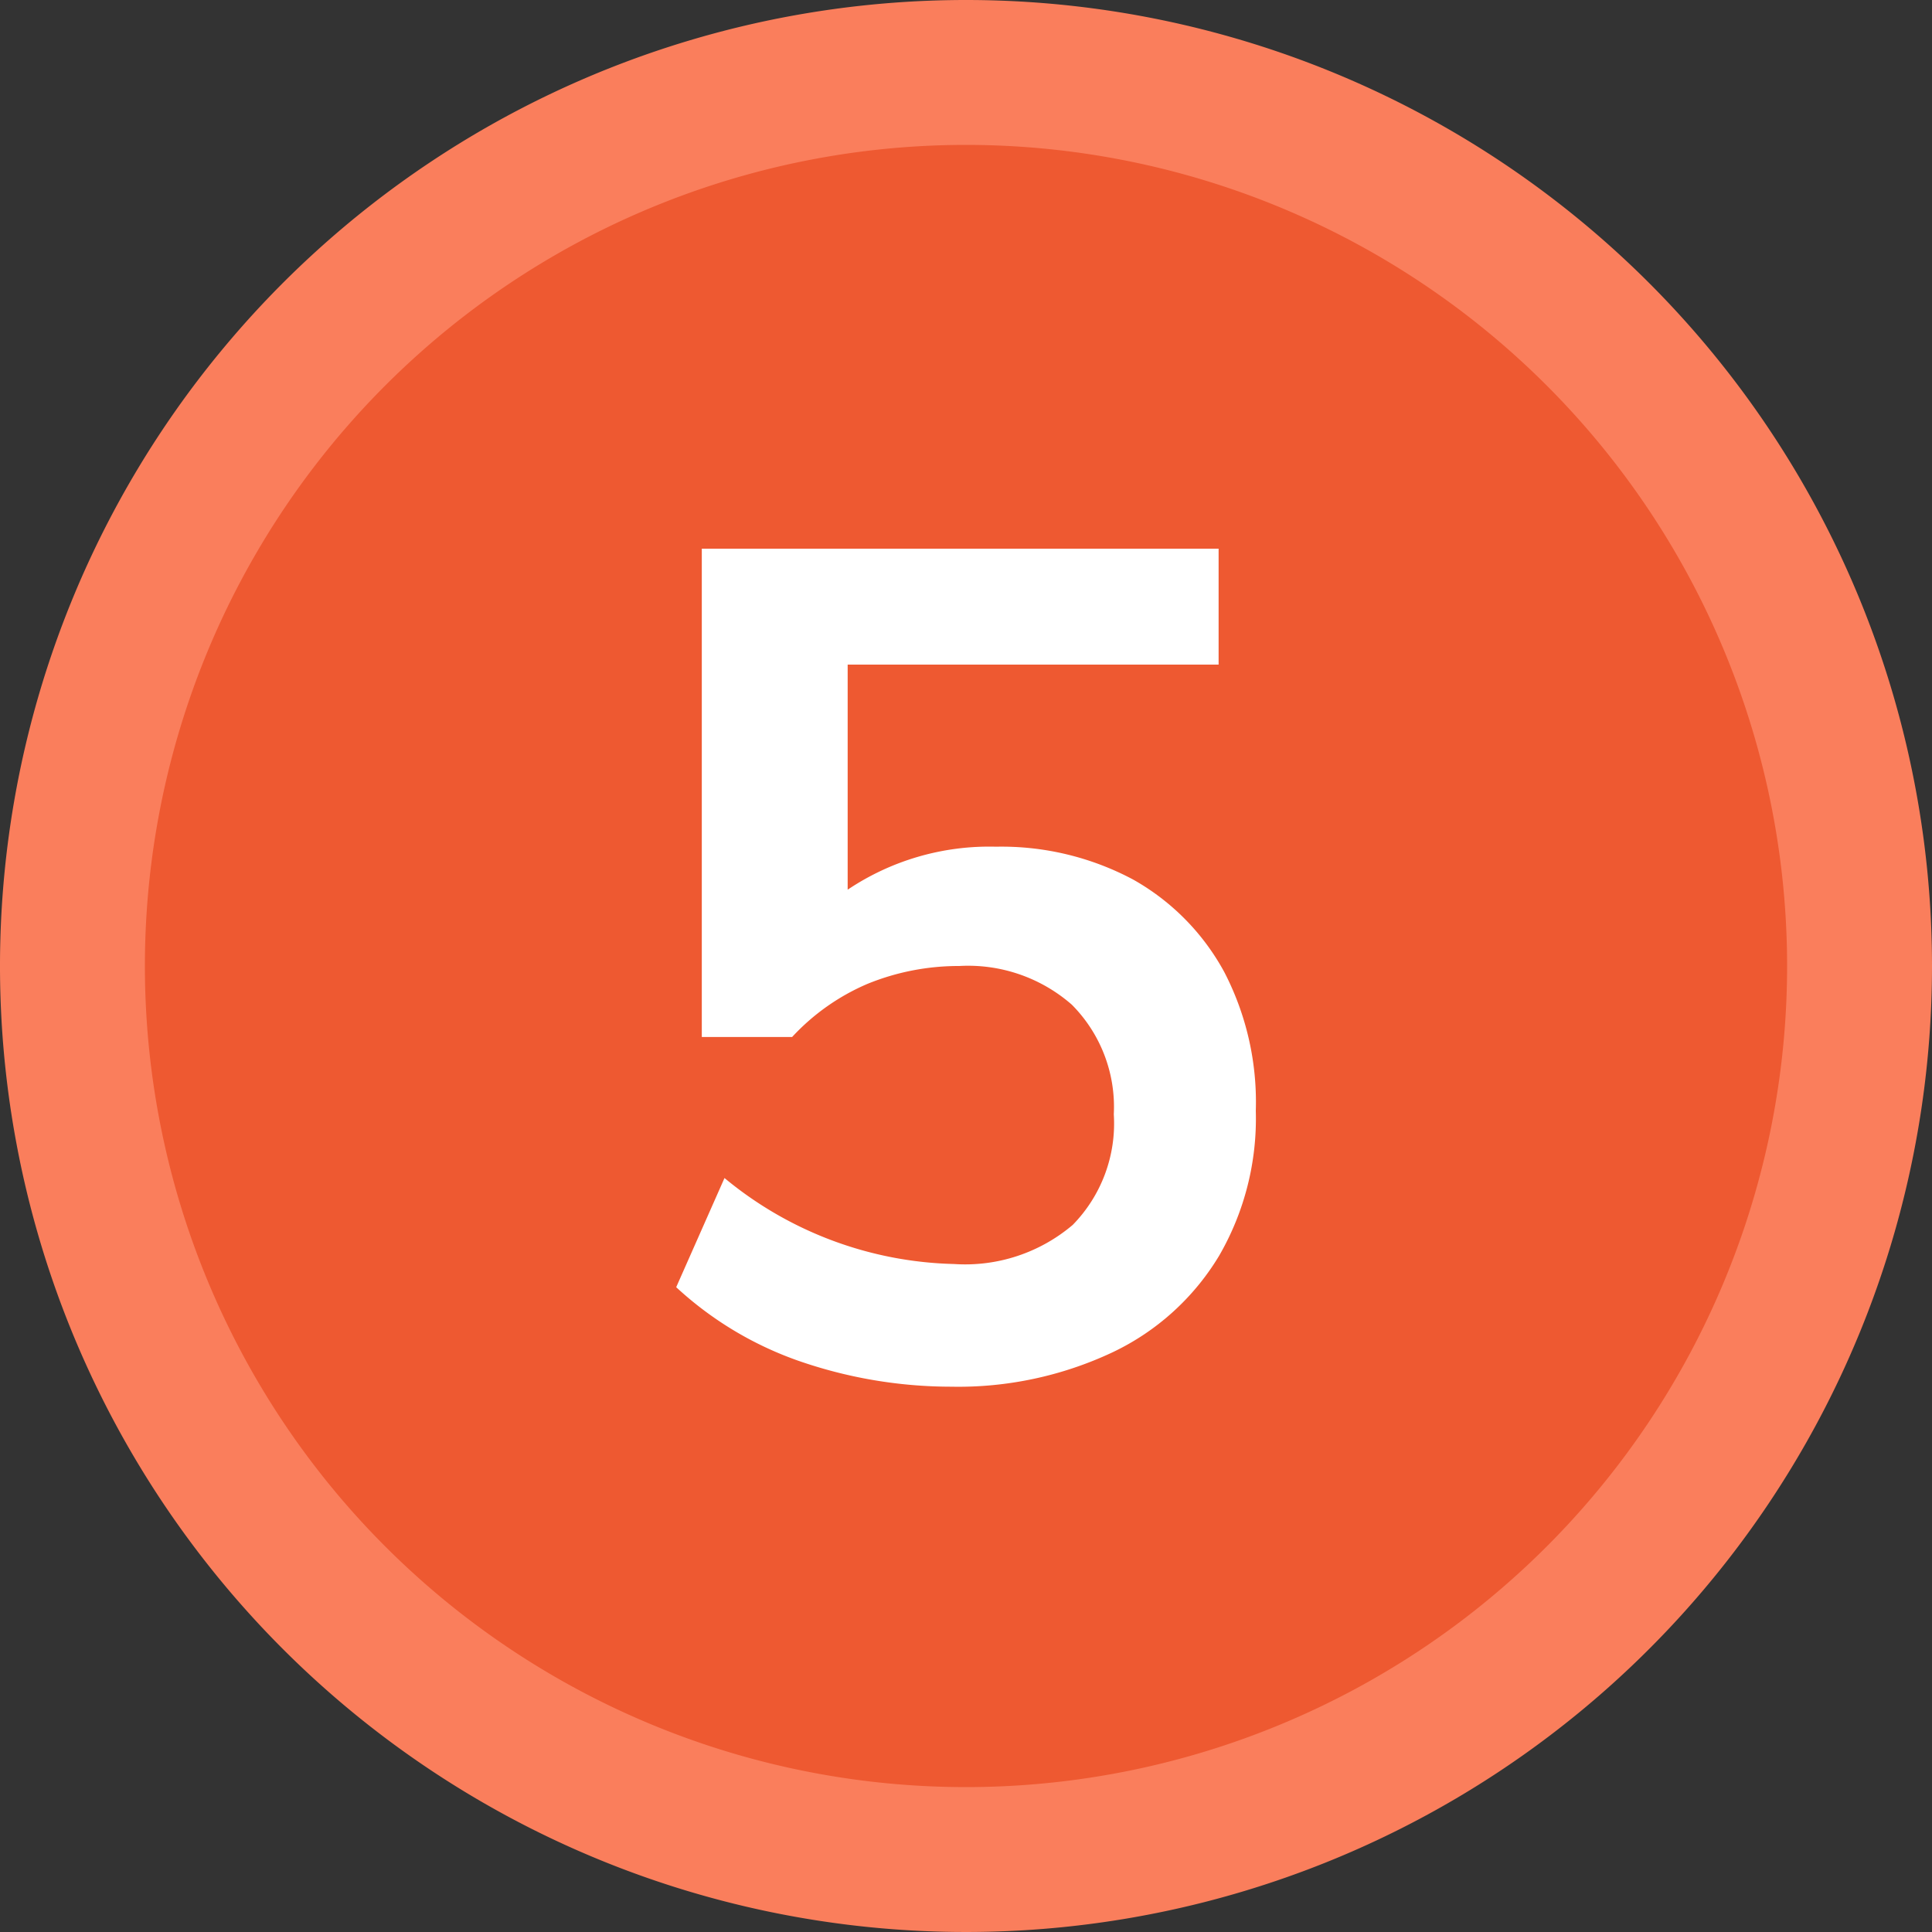
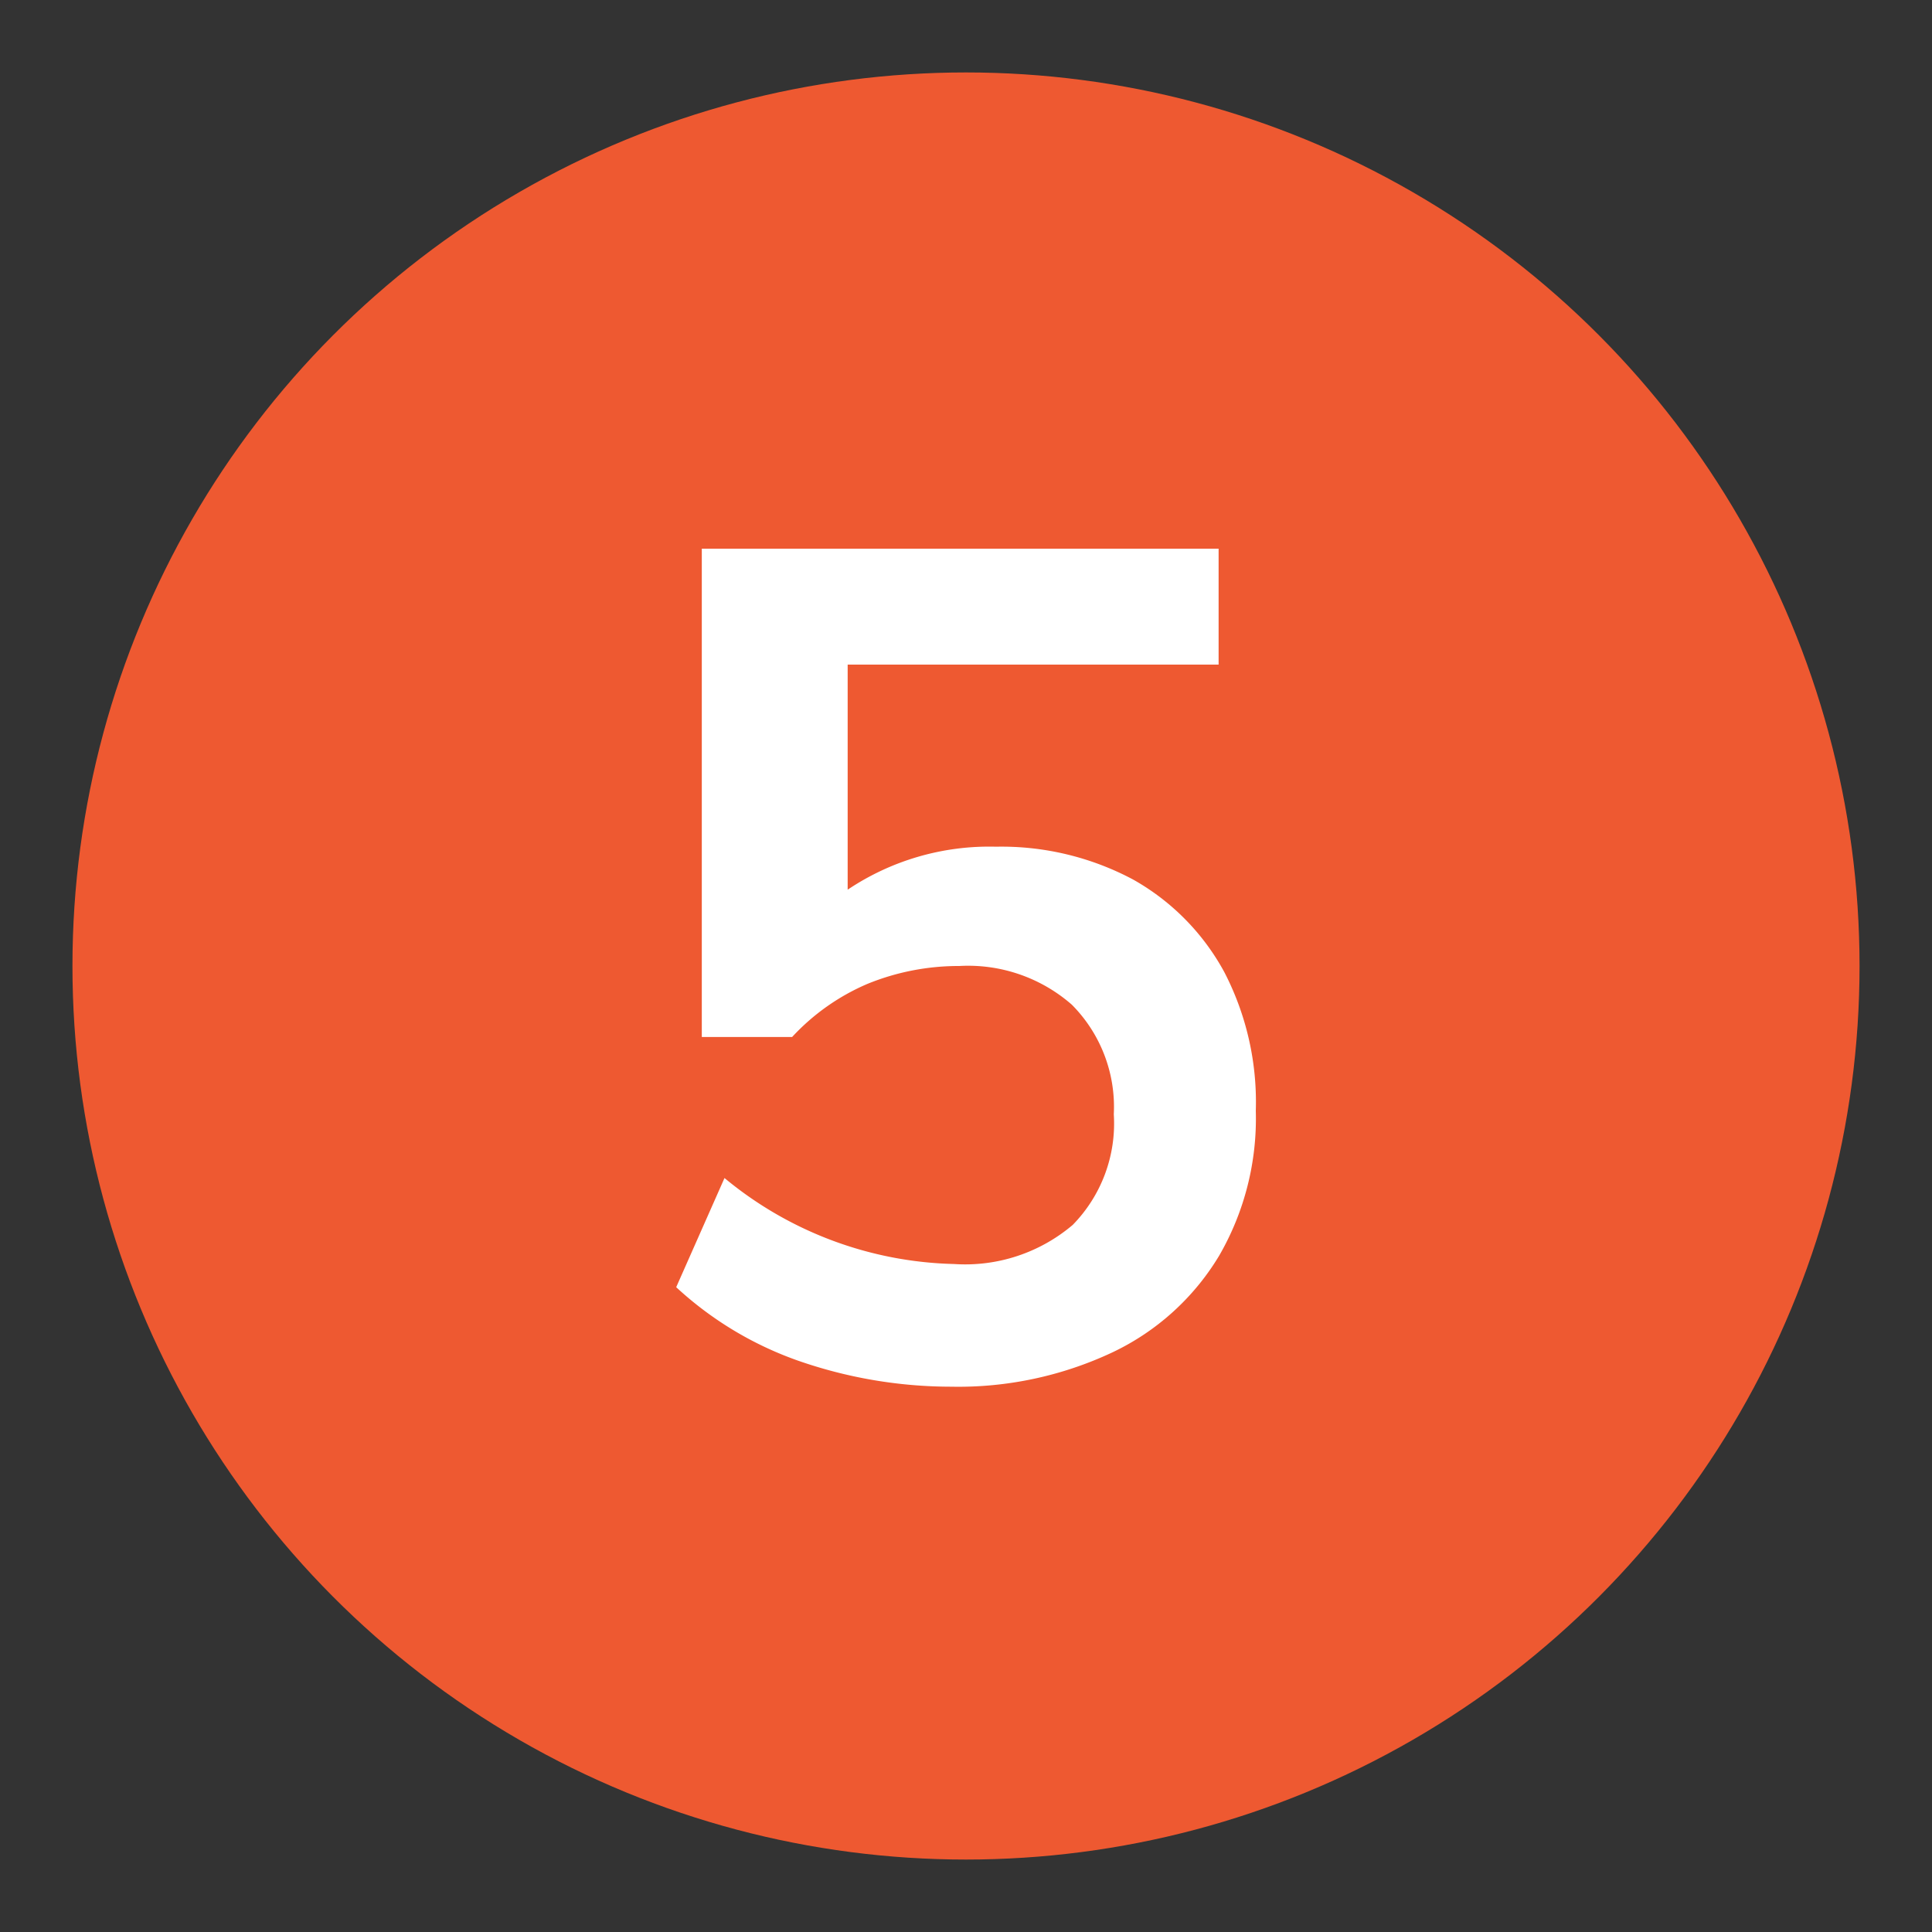
<svg xmlns="http://www.w3.org/2000/svg" id="Capa_1" data-name="Capa 1" viewBox="0 0 40 40">
  <rect x="0" y="0" width="40" height="40" fill="#333333" stroke="none" />
  <title>utel-bullet</title>
  <circle cx="20" cy="20" r="18.5" style="fill:#ee5931" />
-   <path d="M20,3A17,17,0,1,1,3,20,17,17,0,0,1,20,3m0-3A20,20,0,1,0,40,20,20,20,0,0,0,20,0Z" style="fill:#fa7e5c" />
  <path d="M23.46,18.21a4.85,4.85,0,0,1,1.89,1.92A5.85,5.85,0,0,1,26,23a5.67,5.67,0,0,1-.76,3,5.15,5.15,0,0,1-2.21,2,7.5,7.5,0,0,1-3.34.71,9.64,9.64,0,0,1-3.17-.54A7.27,7.27,0,0,1,14,26.65l1-2.26a7.73,7.73,0,0,0,4.75,1.78,3.44,3.44,0,0,0,2.46-.81,3,3,0,0,0,.85-2.29,3,3,0,0,0-.87-2.27A3.26,3.26,0,0,0,19.86,20a5,5,0,0,0-1.9.37,4.57,4.57,0,0,0-1.56,1.1H14.53V11.36h10.7v2.4H17.55v4.66a5.26,5.26,0,0,1,3.07-.89A5.79,5.79,0,0,1,23.46,18.21Z" style="fill:#fff" />
</svg>